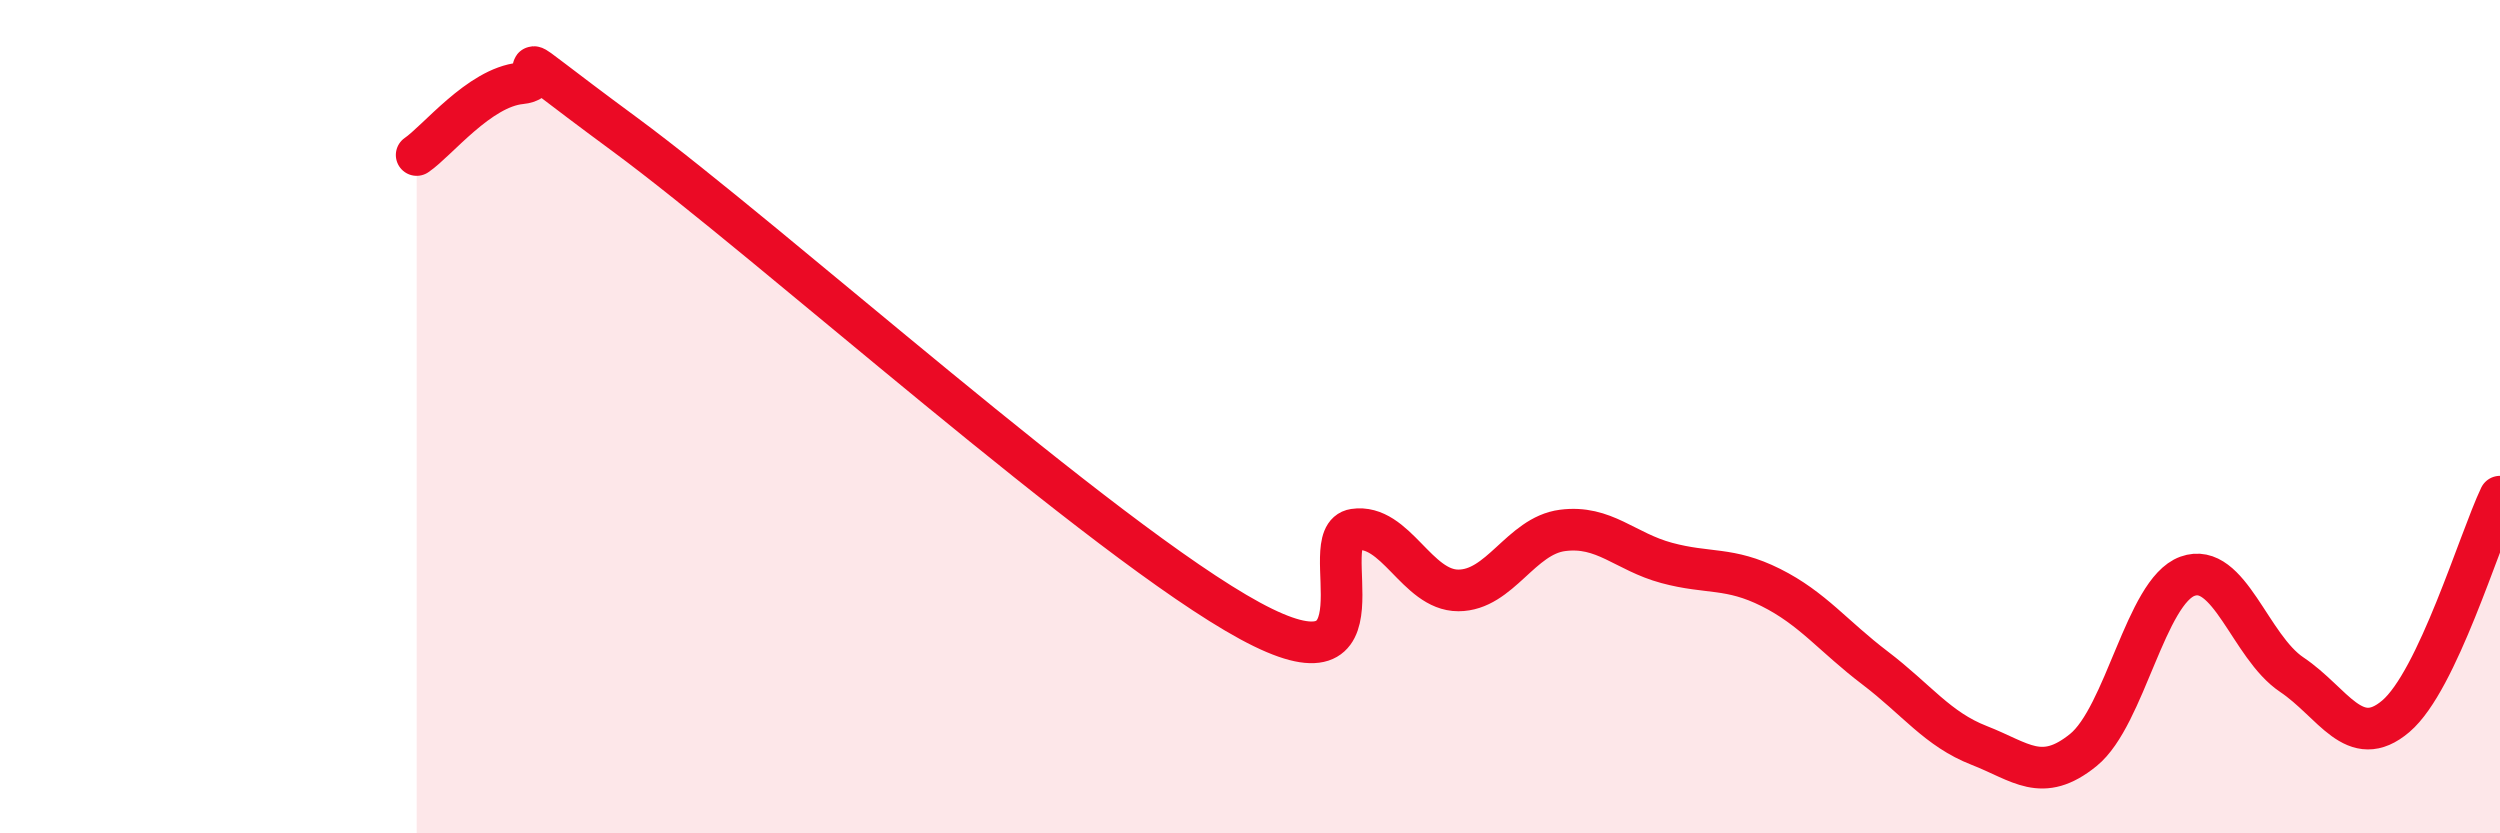
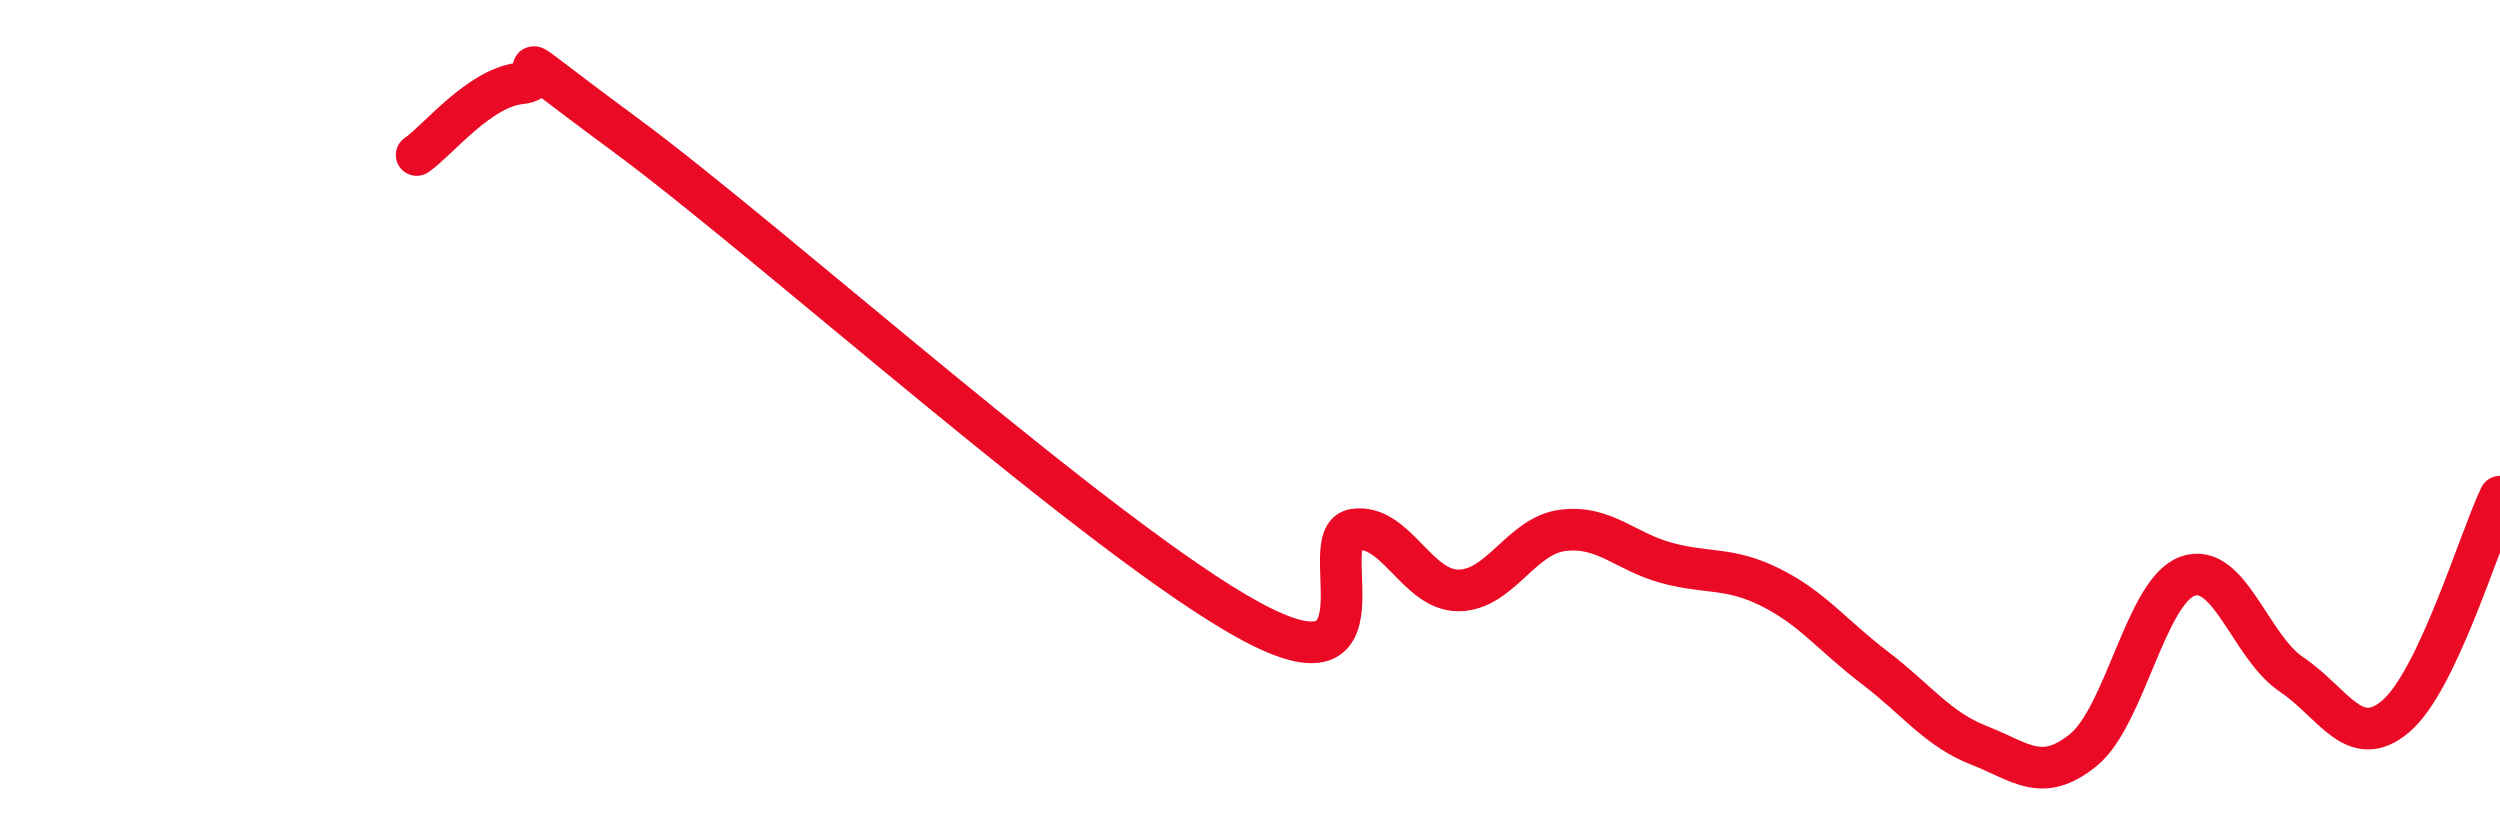
<svg xmlns="http://www.w3.org/2000/svg" width="60" height="20" viewBox="0 0 60 20">
-   <path d="M 10,3.72 C 10.5,3.38 11.5,2.1 12.5,2 C 13.5,1.9 11.5,0.65 15,3.23 C 18.5,5.81 26.5,13 30,14.9 C 33.5,16.8 31.5,12.86 32.5,12.71 C 33.5,12.56 34,14.17 35,14.17 C 36,14.17 36.5,12.86 37.5,12.73 C 38.5,12.6 39,13.24 40,13.51 C 41,13.78 41.5,13.6 42.5,14.1 C 43.5,14.6 44,15.27 45,16.03 C 46,16.79 46.5,17.5 47.5,17.89 C 48.5,18.28 49,18.81 50,18 C 51,17.19 51.5,14.19 52.5,13.83 C 53.5,13.47 54,15.52 55,16.19 C 56,16.86 56.5,18.04 57.5,17.19 C 58.5,16.34 59.5,12.97 60,11.92L60 20L10 20Z" fill="#EB0A25" opacity="0.1" stroke-linecap="round" stroke-linejoin="round" />
  <path d="M 10,3.72 C 10.5,3.38 11.5,2.1 12.5,2 C 13.5,1.9 11.5,0.65 15,3.23 C 18.5,5.81 26.5,13 30,14.9 C 33.5,16.8 31.5,12.86 32.5,12.71 C 33.5,12.56 34,14.17 35,14.17 C 36,14.17 36.5,12.86 37.5,12.73 C 38.5,12.6 39,13.24 40,13.51 C 41,13.78 41.5,13.6 42.5,14.1 C 43.5,14.6 44,15.27 45,16.03 C 46,16.79 46.5,17.5 47.5,17.89 C 48.5,18.28 49,18.81 50,18 C 51,17.19 51.5,14.19 52.5,13.83 C 53.5,13.47 54,15.52 55,16.19 C 56,16.86 56.5,18.04 57.5,17.19 C 58.5,16.34 59.5,12.97 60,11.92" stroke="#EB0A25" stroke-width="1" fill="none" stroke-linecap="round" stroke-linejoin="round" />
</svg>